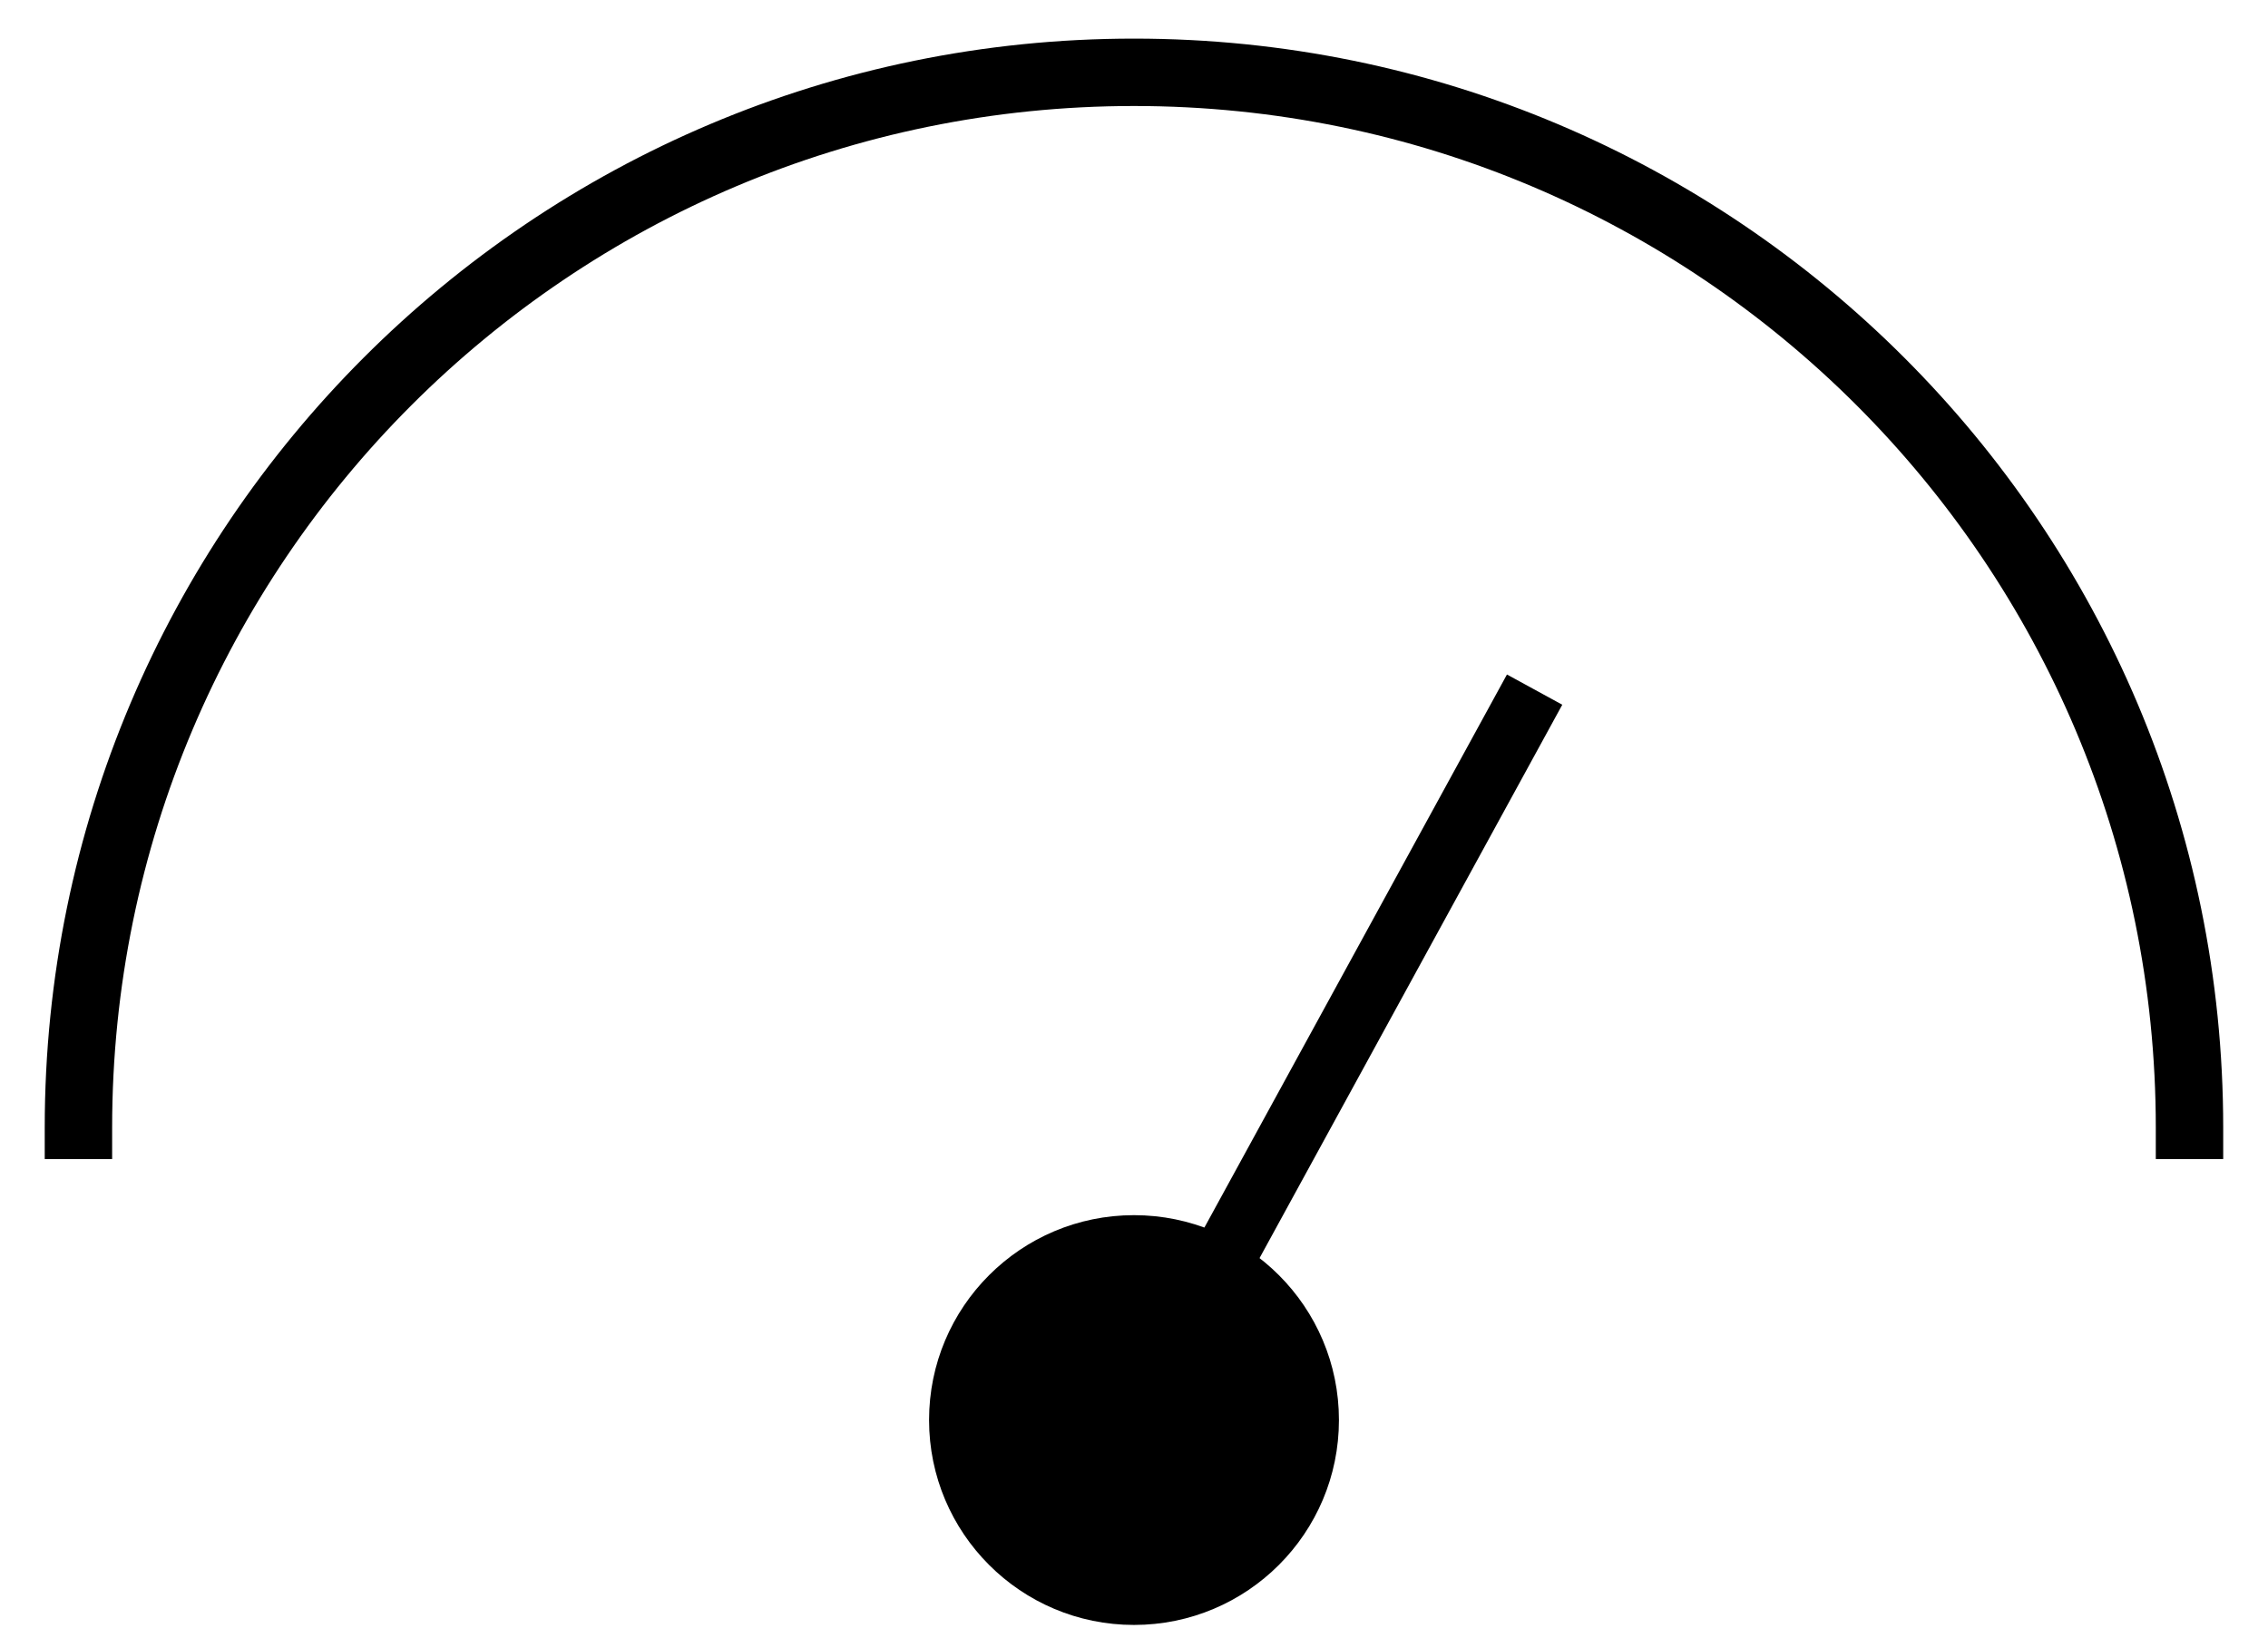
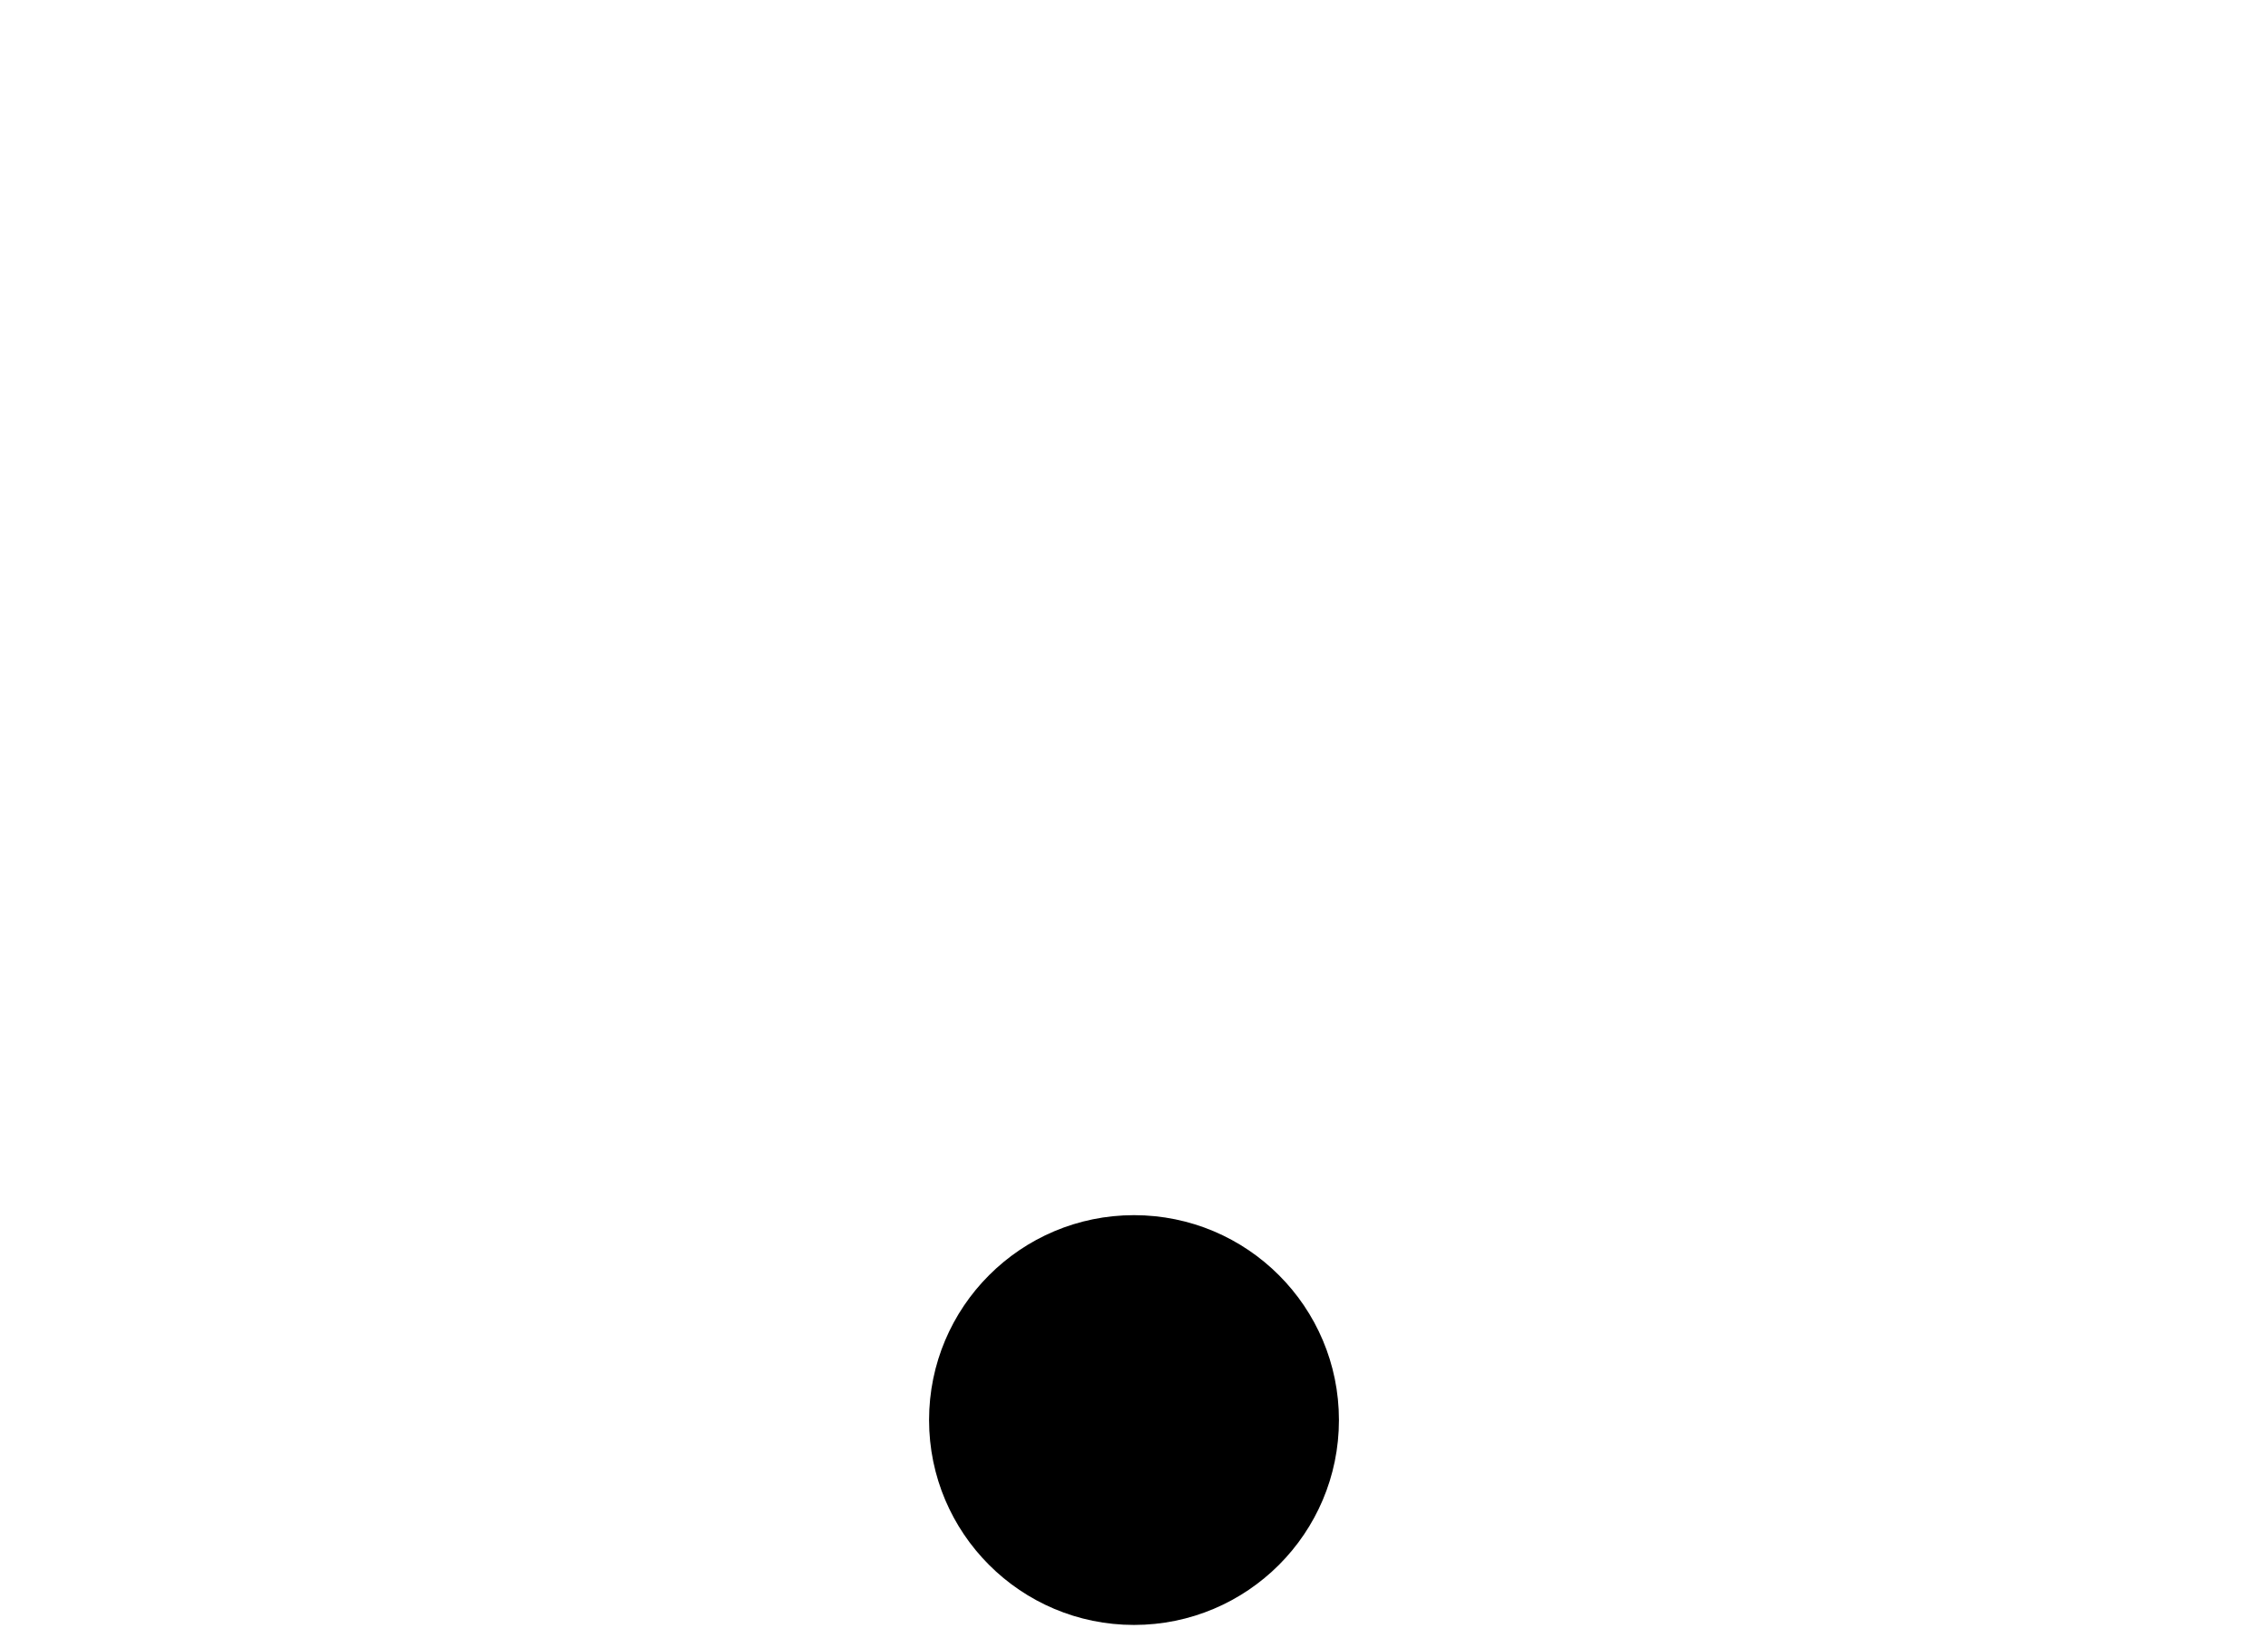
<svg xmlns="http://www.w3.org/2000/svg" width="36" height="26" viewBox="0 0 36 26" fill="none">
-   <path fill-rule="evenodd" clip-rule="evenodd" d="M19.003 19.699L23.92 10.709L24.798 11.189L19.881 20.179L19.003 19.699Z" fill="black" />
  <circle cx="18" cy="22.546" r="3.253" fill="black" />
-   <path fill-rule="evenodd" clip-rule="evenodd" d="M0.71 17.902C0.71 8.354 8.451 0.613 18 0.613C27.548 0.613 35.289 8.354 35.289 17.902V18.402H34.219V17.902C34.219 8.945 26.958 1.683 18 1.683C9.042 1.683 1.78 8.945 1.78 17.902L1.78 18.402H0.71L0.71 17.902Z" fill="black" />
</svg>